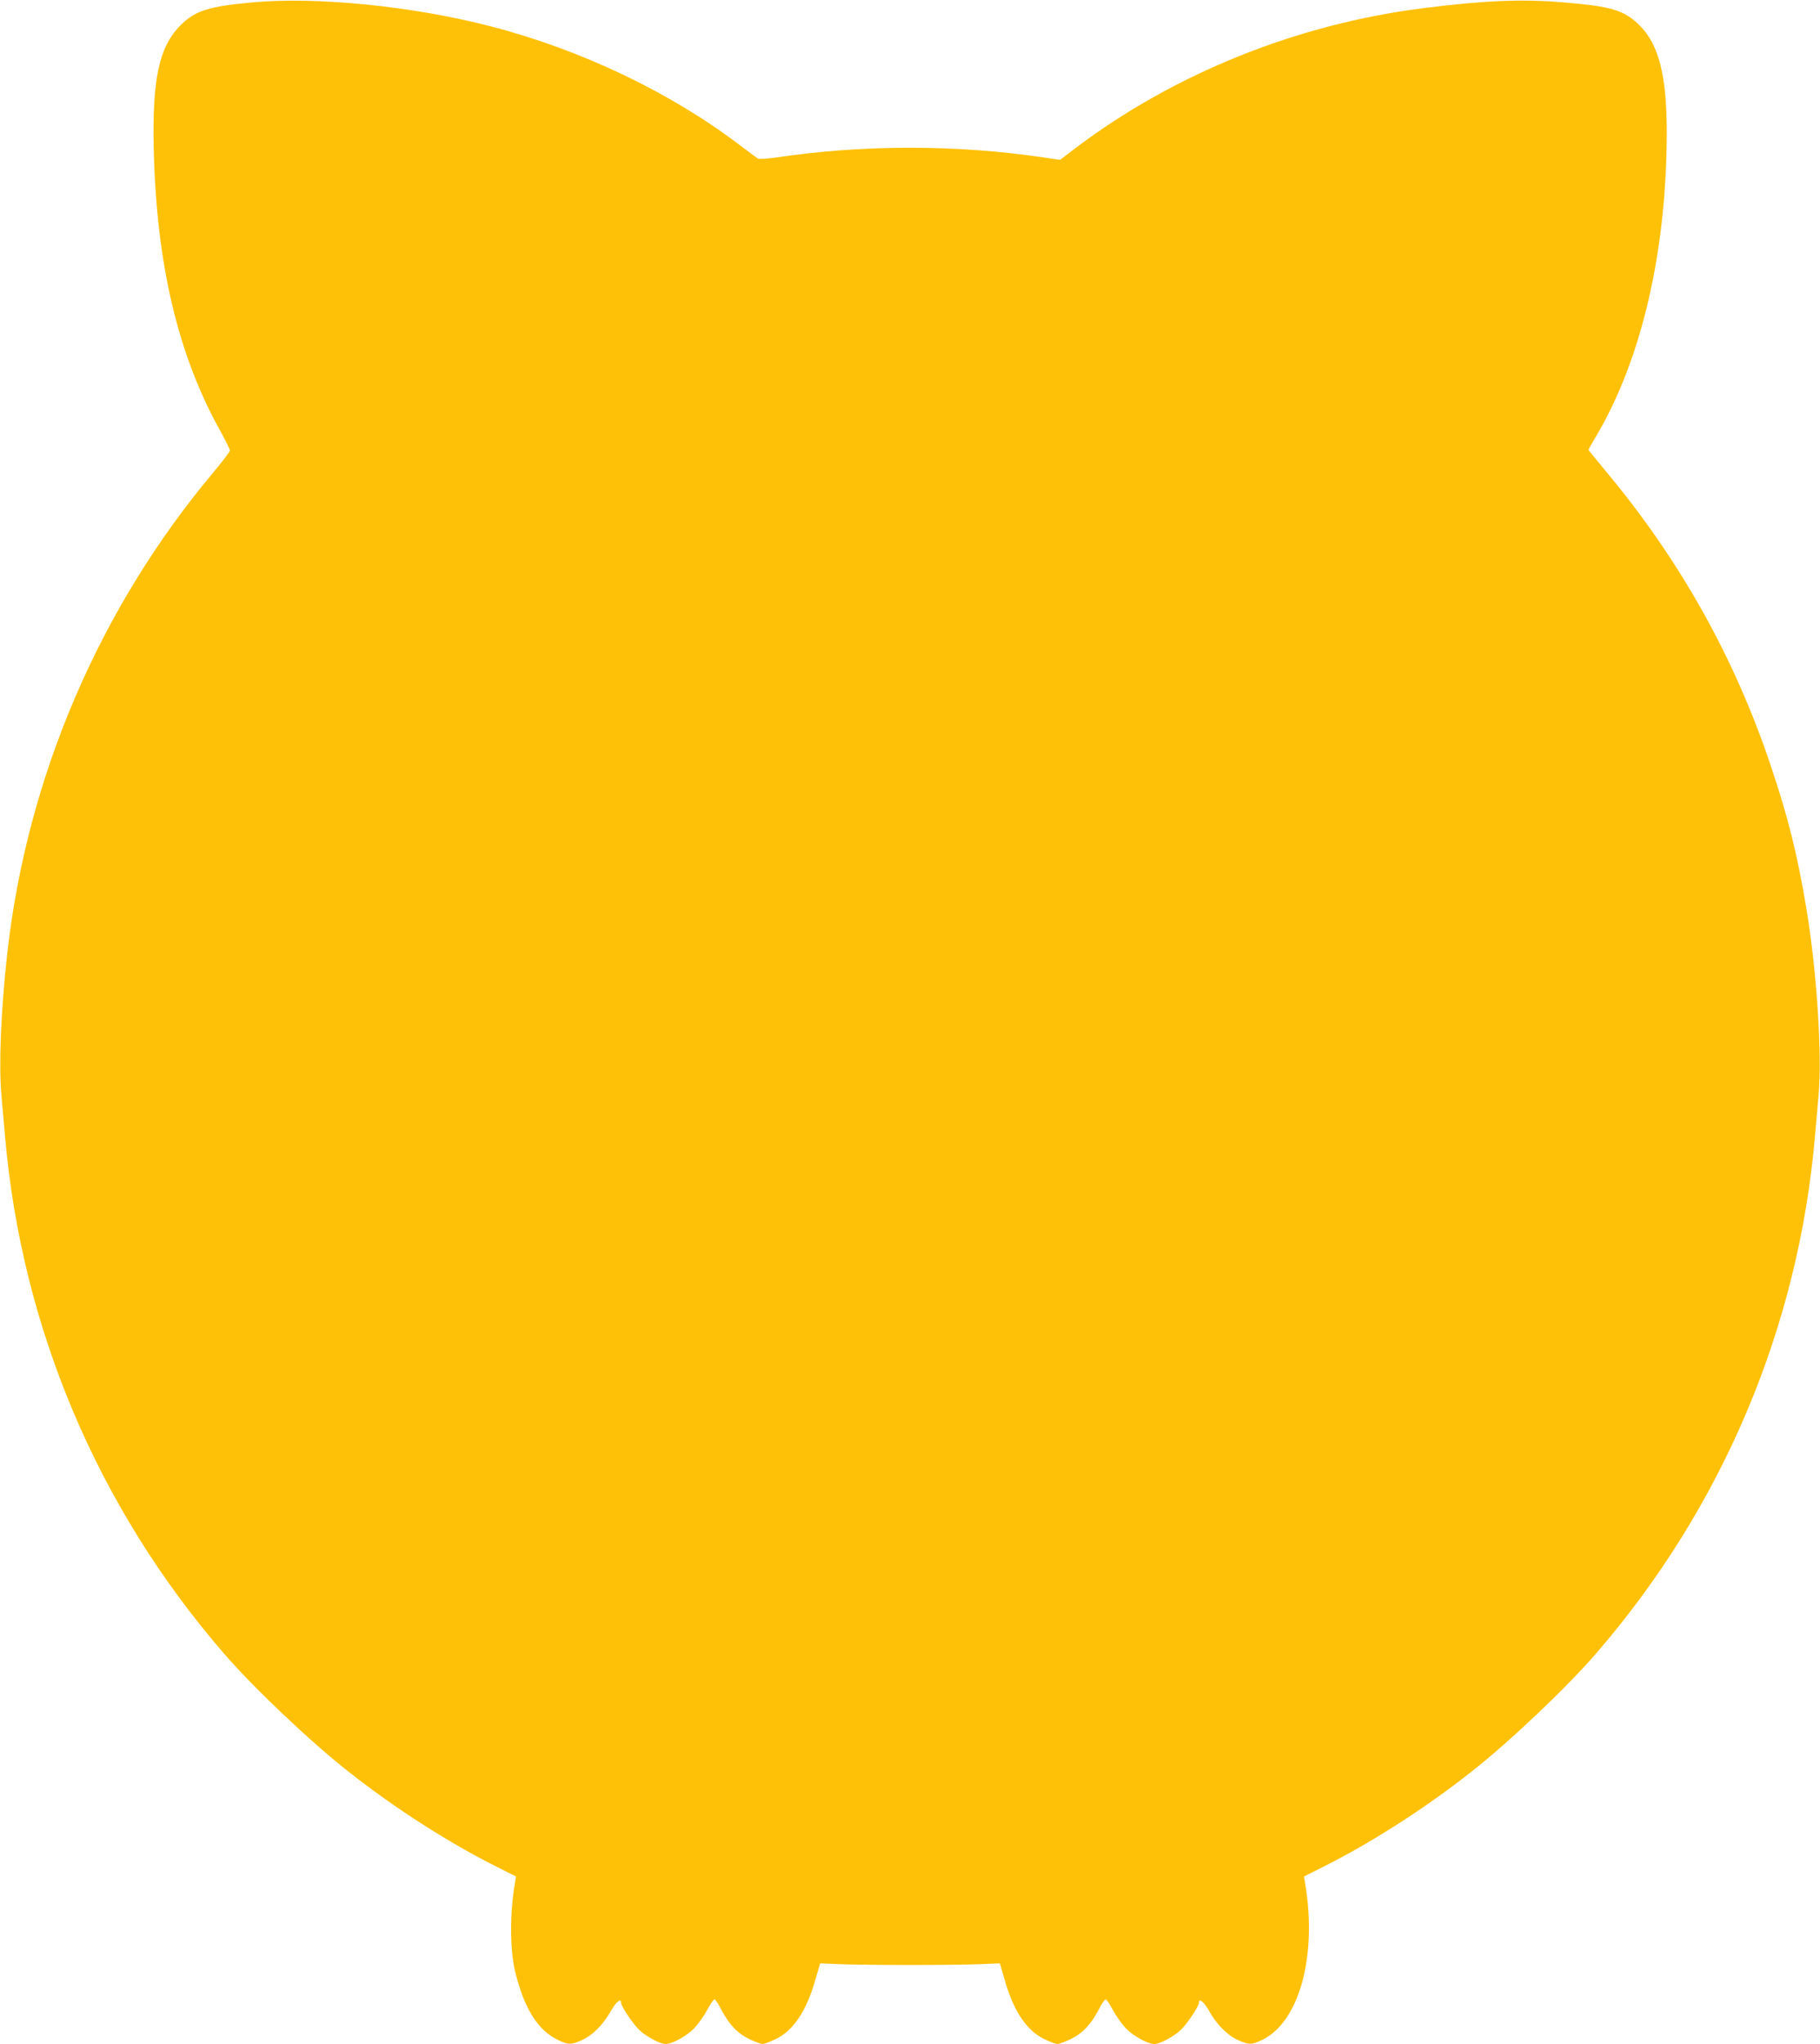
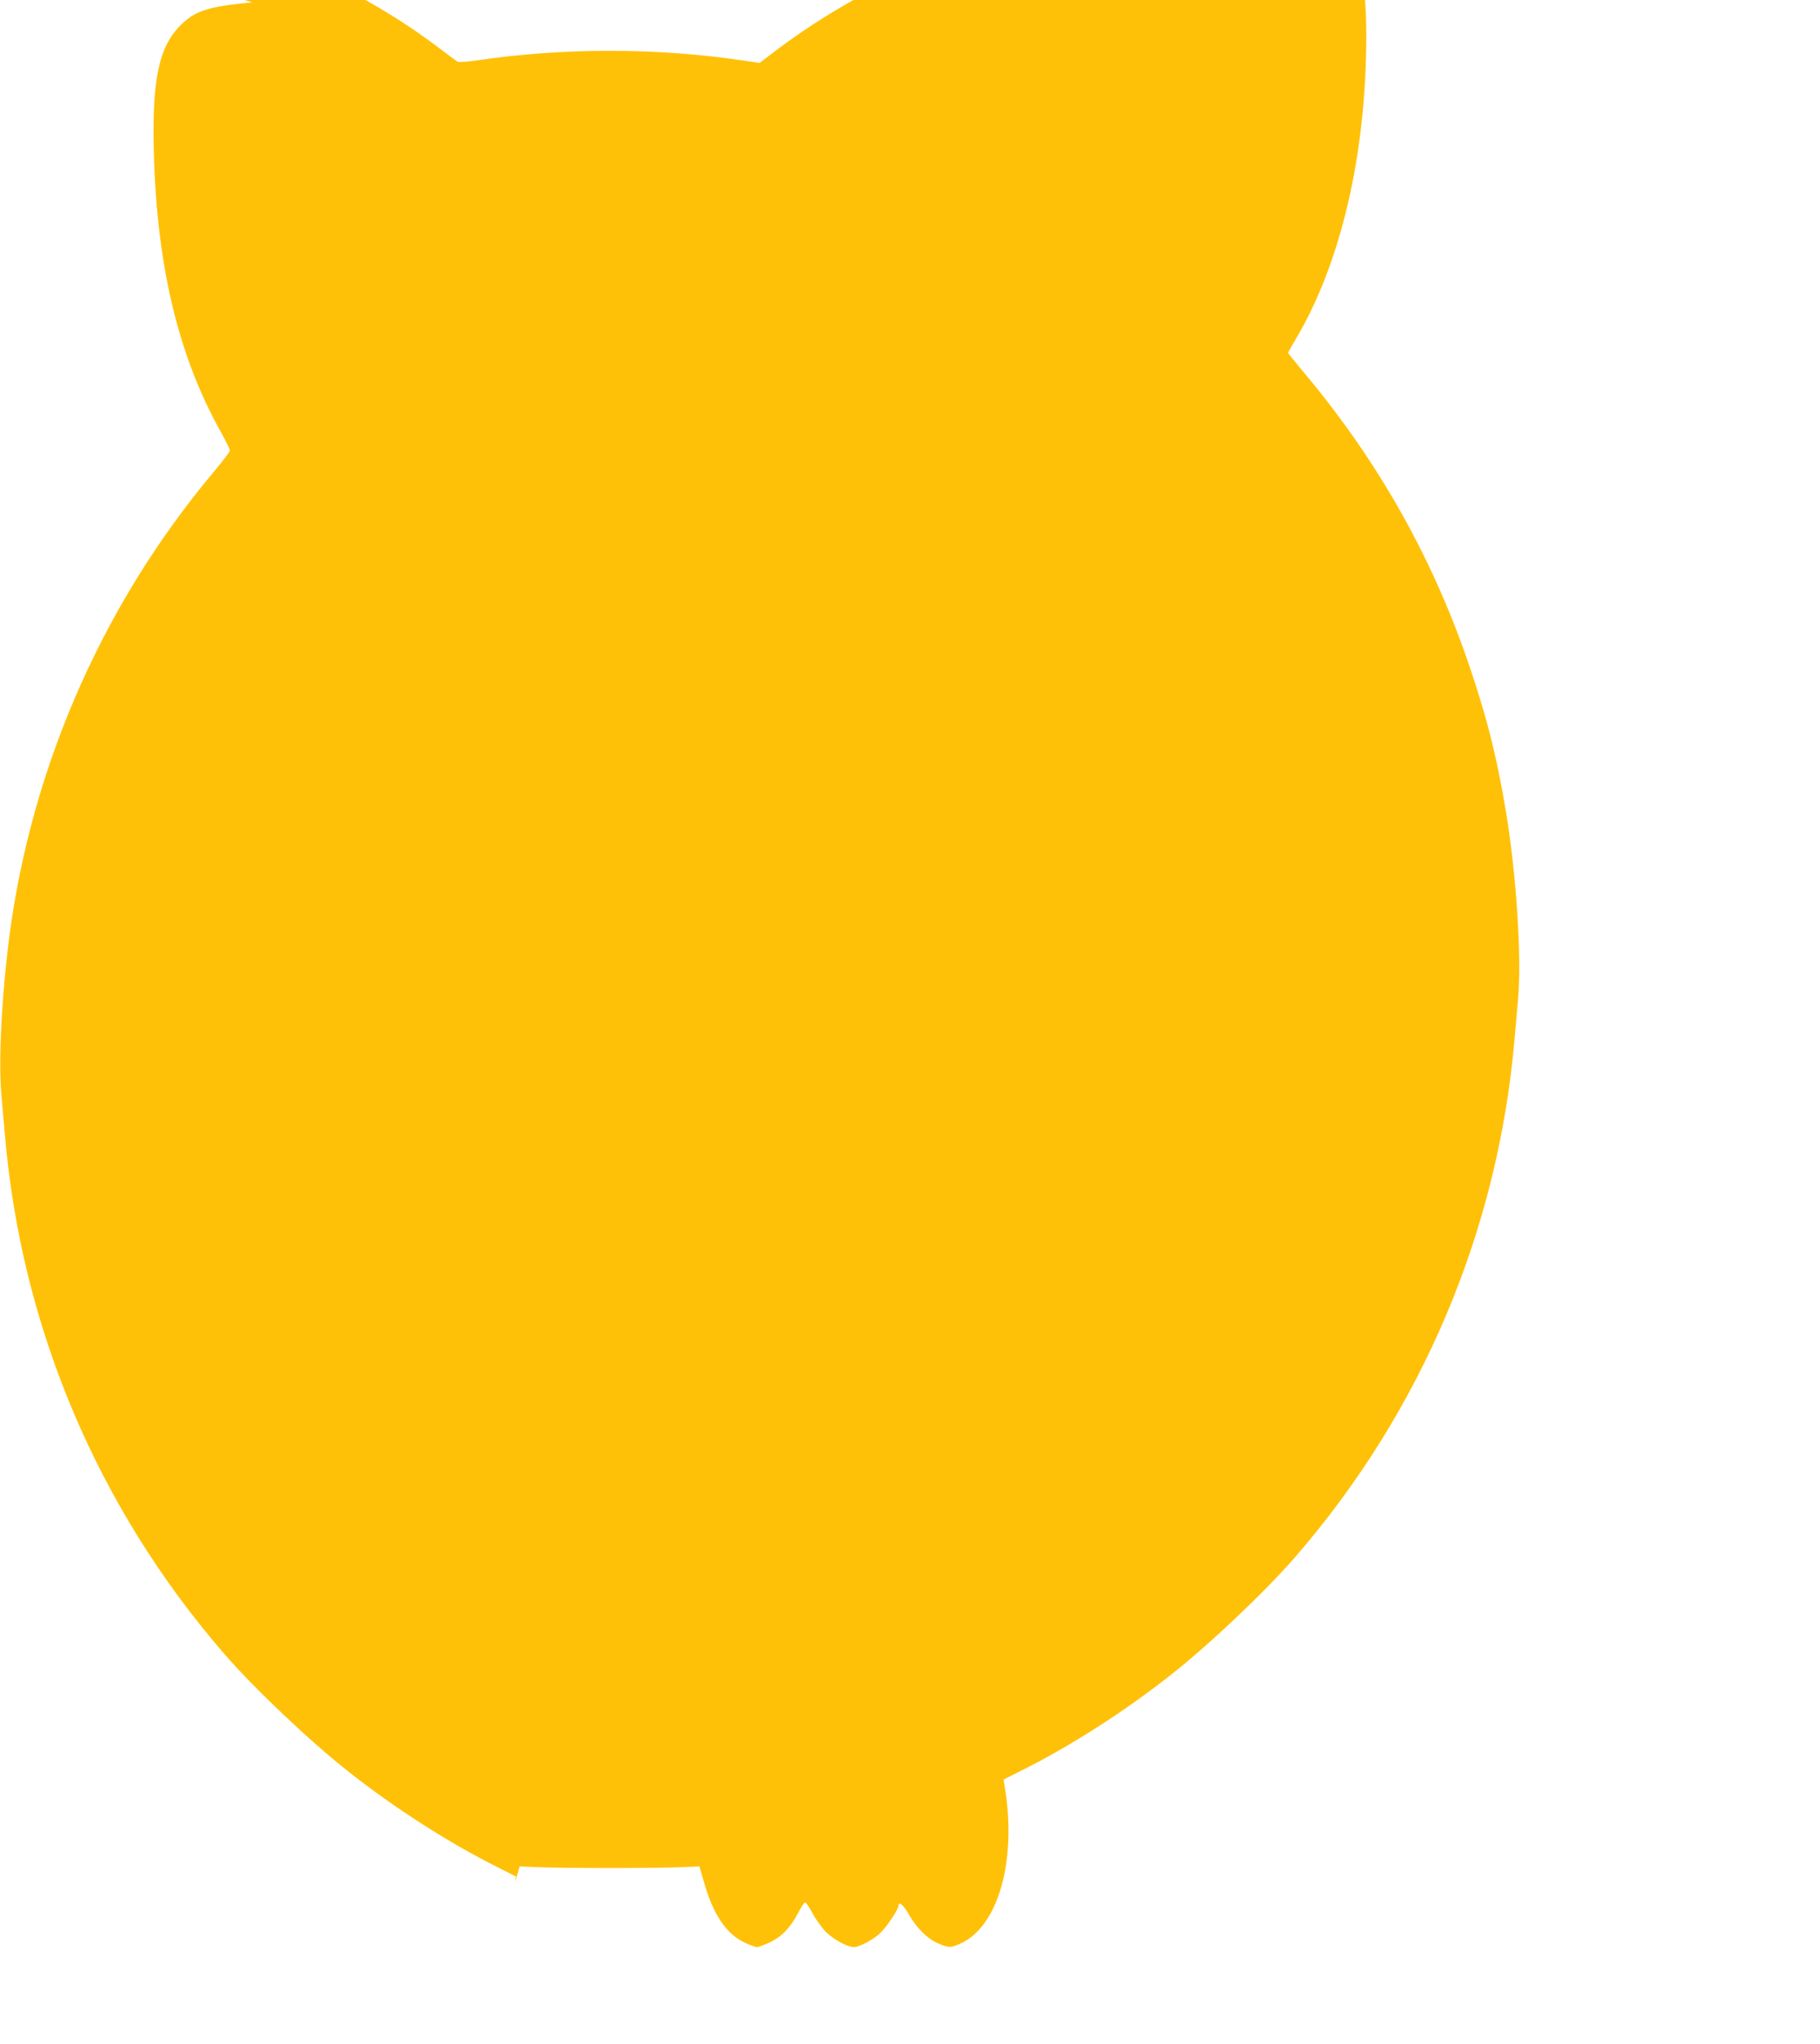
<svg xmlns="http://www.w3.org/2000/svg" version="1.0" width="1140pt" height="1280pt" viewBox="0 0 1140 1280" preserveAspectRatio="xMidYMid meet">
  <g transform="translate(0,1280) scale(0.1,-0.1)" fill="#ffc107" stroke="none">
-     <path d="M1580 12785 c-273 -25 -358 -52 -449 -143 -135 -135 -178 -337 -168 -777 17 -719 151 -1287 418 -1766 32 -58 59 -112 59 -120 0 -8 -46 -68 -101 -134 -717 -853 -1171 -1914 -1294 -3020 -40 -360 -53 -694 -36 -885 6 -69 16 -181 22 -250 103 -1202 580 -2330 1372 -3245 188 -217 541 -552 782 -741 290 -229 631 -447 934 -598 l113 -57 -6 -37 c-34 -196 -33 -424 3 -568 56 -225 142 -360 267 -419 65 -31 80 -31 148 -1 68 30 134 97 182 182 32 57 64 84 64 53 0 -21 70 -127 111 -168 42 -42 133 -91 168 -91 42 0 132 50 179 98 26 28 63 80 82 116 19 36 40 66 45 66 6 0 25 -29 43 -65 49 -93 102 -149 177 -185 34 -16 71 -30 81 -30 11 0 46 13 79 29 114 53 196 176 253 376 l29 100 124 -5 c68 -3 266 -5 439 -5 173 0 371 2 439 5 l124 5 29 -100 c57 -200 139 -323 253 -376 33 -16 68 -29 79 -29 10 0 47 14 81 30 75 36 128 92 177 185 18 36 38 65 43 65 6 0 26 -30 45 -66 19 -36 56 -88 82 -116 47 -48 137 -98 179 -98 35 0 126 49 168 91 41 41 111 147 111 168 0 31 32 4 64 -53 48 -85 114 -152 182 -182 68 -30 83 -30 148 1 235 111 349 529 270 987 l-6 37 113 57 c303 151 644 369 934 598 241 189 594 524 782 741 792 915 1269 2043 1372 3245 6 69 16 181 22 250 23 256 -11 781 -77 1175 -55 328 -113 565 -219 880 -228 684 -572 1299 -1039 1857 -58 70 -106 129 -106 131 0 3 21 41 47 84 285 480 443 1158 443 1908 0 352 -50 546 -169 665 -96 96 -176 120 -476 145 -261 22 -500 12 -879 -36 -793 -100 -1560 -409 -2179 -876 l-97 -74 -103 15 c-545 81 -1129 81 -1674 0 -57 -8 -109 -12 -116 -7 -6 4 -59 43 -117 87 -434 329 -991 595 -1556 741 -489 127 -1090 187 -1494 150z" />
+     <path d="M1580 12785 c-273 -25 -358 -52 -449 -143 -135 -135 -178 -337 -168 -777 17 -719 151 -1287 418 -1766 32 -58 59 -112 59 -120 0 -8 -46 -68 -101 -134 -717 -853 -1171 -1914 -1294 -3020 -40 -360 -53 -694 -36 -885 6 -69 16 -181 22 -250 103 -1202 580 -2330 1372 -3245 188 -217 541 -552 782 -741 290 -229 631 -447 934 -598 l113 -57 -6 -37 l29 100 124 -5 c68 -3 266 -5 439 -5 173 0 371 2 439 5 l124 5 29 -100 c57 -200 139 -323 253 -376 33 -16 68 -29 79 -29 10 0 47 14 81 30 75 36 128 92 177 185 18 36 38 65 43 65 6 0 26 -30 45 -66 19 -36 56 -88 82 -116 47 -48 137 -98 179 -98 35 0 126 49 168 91 41 41 111 147 111 168 0 31 32 4 64 -53 48 -85 114 -152 182 -182 68 -30 83 -30 148 1 235 111 349 529 270 987 l-6 37 113 57 c303 151 644 369 934 598 241 189 594 524 782 741 792 915 1269 2043 1372 3245 6 69 16 181 22 250 23 256 -11 781 -77 1175 -55 328 -113 565 -219 880 -228 684 -572 1299 -1039 1857 -58 70 -106 129 -106 131 0 3 21 41 47 84 285 480 443 1158 443 1908 0 352 -50 546 -169 665 -96 96 -176 120 -476 145 -261 22 -500 12 -879 -36 -793 -100 -1560 -409 -2179 -876 l-97 -74 -103 15 c-545 81 -1129 81 -1674 0 -57 -8 -109 -12 -116 -7 -6 4 -59 43 -117 87 -434 329 -991 595 -1556 741 -489 127 -1090 187 -1494 150z" />
  </g>
</svg>